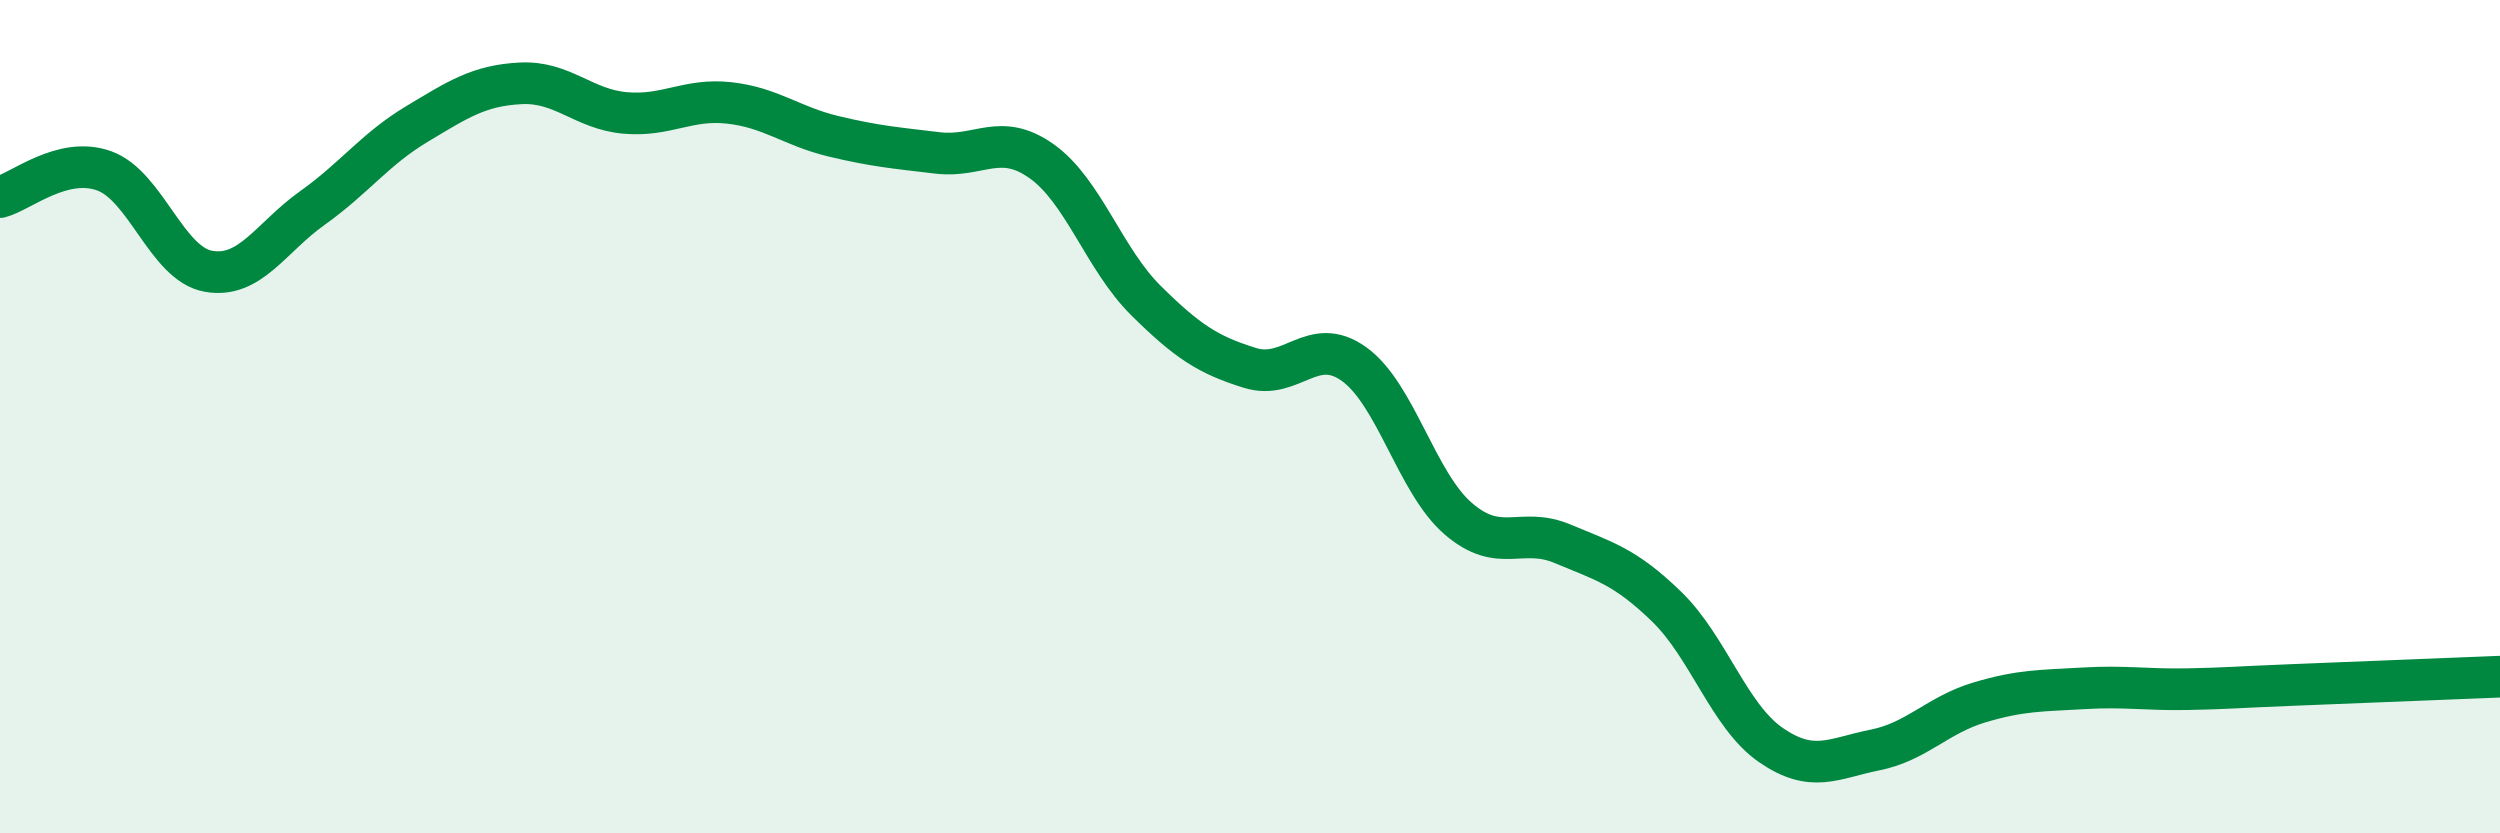
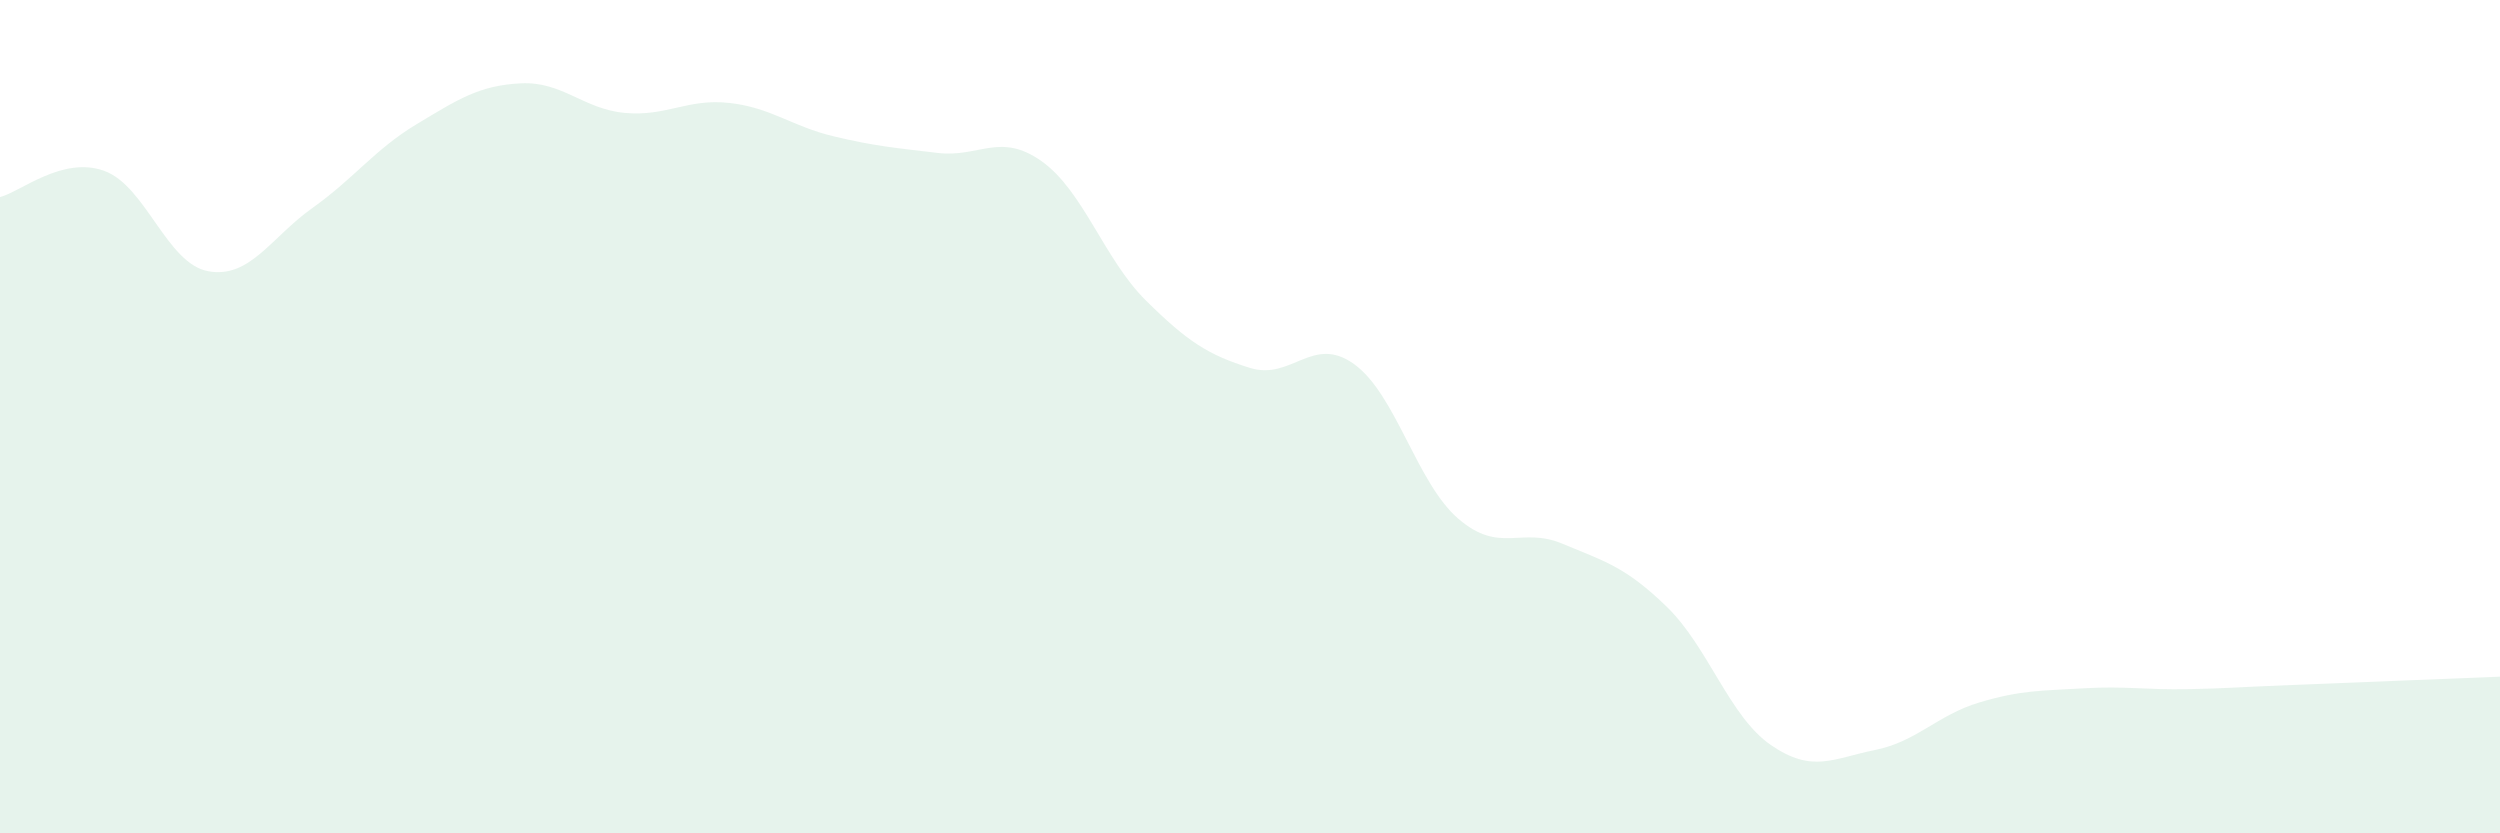
<svg xmlns="http://www.w3.org/2000/svg" width="60" height="20" viewBox="0 0 60 20">
  <path d="M 0,4.73 C 0.5,4.6 1.5,3.74 2.5,4.1 C 3.5,4.46 4,6.33 5,6.51 C 6,6.69 6.5,5.7 7.5,4.99 C 8.5,4.28 9,3.58 10,2.98 C 11,2.38 11.5,2.05 12.5,2 C 13.5,1.95 14,2.62 15,2.71 C 16,2.8 16.5,2.36 17.5,2.47 C 18.5,2.58 19,3.03 20,3.27 C 21,3.51 21.5,3.55 22.5,3.67 C 23.5,3.79 24,3.16 25,3.87 C 26,4.58 26.5,6.22 27.5,7.21 C 28.5,8.2 29,8.52 30,8.83 C 31,9.14 31.5,8.02 32.5,8.74 C 33.5,9.46 34,11.59 35,12.45 C 36,13.31 36.5,12.63 37.5,13.05 C 38.5,13.47 39,13.59 40,14.56 C 41,15.53 41.5,17.19 42.5,17.88 C 43.5,18.57 44,18.2 45,18 C 46,17.8 46.5,17.16 47.5,16.86 C 48.5,16.56 49,16.58 50,16.52 C 51,16.46 51.5,16.56 52.5,16.54 C 53.5,16.52 53.5,16.5 55,16.44 C 56.5,16.38 59,16.28 60,16.24L60 20L0 20Z" fill="#008740" opacity="0.1" stroke-linecap="round" stroke-linejoin="round" />
-   <path d="M 0,4.73 C 0.5,4.6 1.5,3.74 2.5,4.1 C 3.5,4.46 4,6.33 5,6.51 C 6,6.69 6.5,5.7 7.5,4.99 C 8.5,4.28 9,3.58 10,2.98 C 11,2.38 11.5,2.05 12.5,2 C 13.5,1.95 14,2.62 15,2.71 C 16,2.8 16.5,2.36 17.5,2.47 C 18.5,2.58 19,3.03 20,3.27 C 21,3.51 21.5,3.55 22.5,3.67 C 23.5,3.79 24,3.16 25,3.87 C 26,4.58 26.5,6.22 27.5,7.21 C 28.5,8.2 29,8.52 30,8.83 C 31,9.14 31.5,8.02 32.5,8.74 C 33.5,9.46 34,11.59 35,12.45 C 36,13.31 36.5,12.63 37.5,13.05 C 38.5,13.47 39,13.59 40,14.56 C 41,15.53 41.5,17.19 42.5,17.88 C 43.5,18.57 44,18.2 45,18 C 46,17.8 46.5,17.16 47.5,16.86 C 48.5,16.56 49,16.58 50,16.52 C 51,16.46 51.5,16.56 52.5,16.54 C 53.5,16.52 53.5,16.5 55,16.44 C 56.5,16.38 59,16.28 60,16.24" stroke="#008740" stroke-width="1" fill="none" stroke-linecap="round" stroke-linejoin="round" />
</svg>